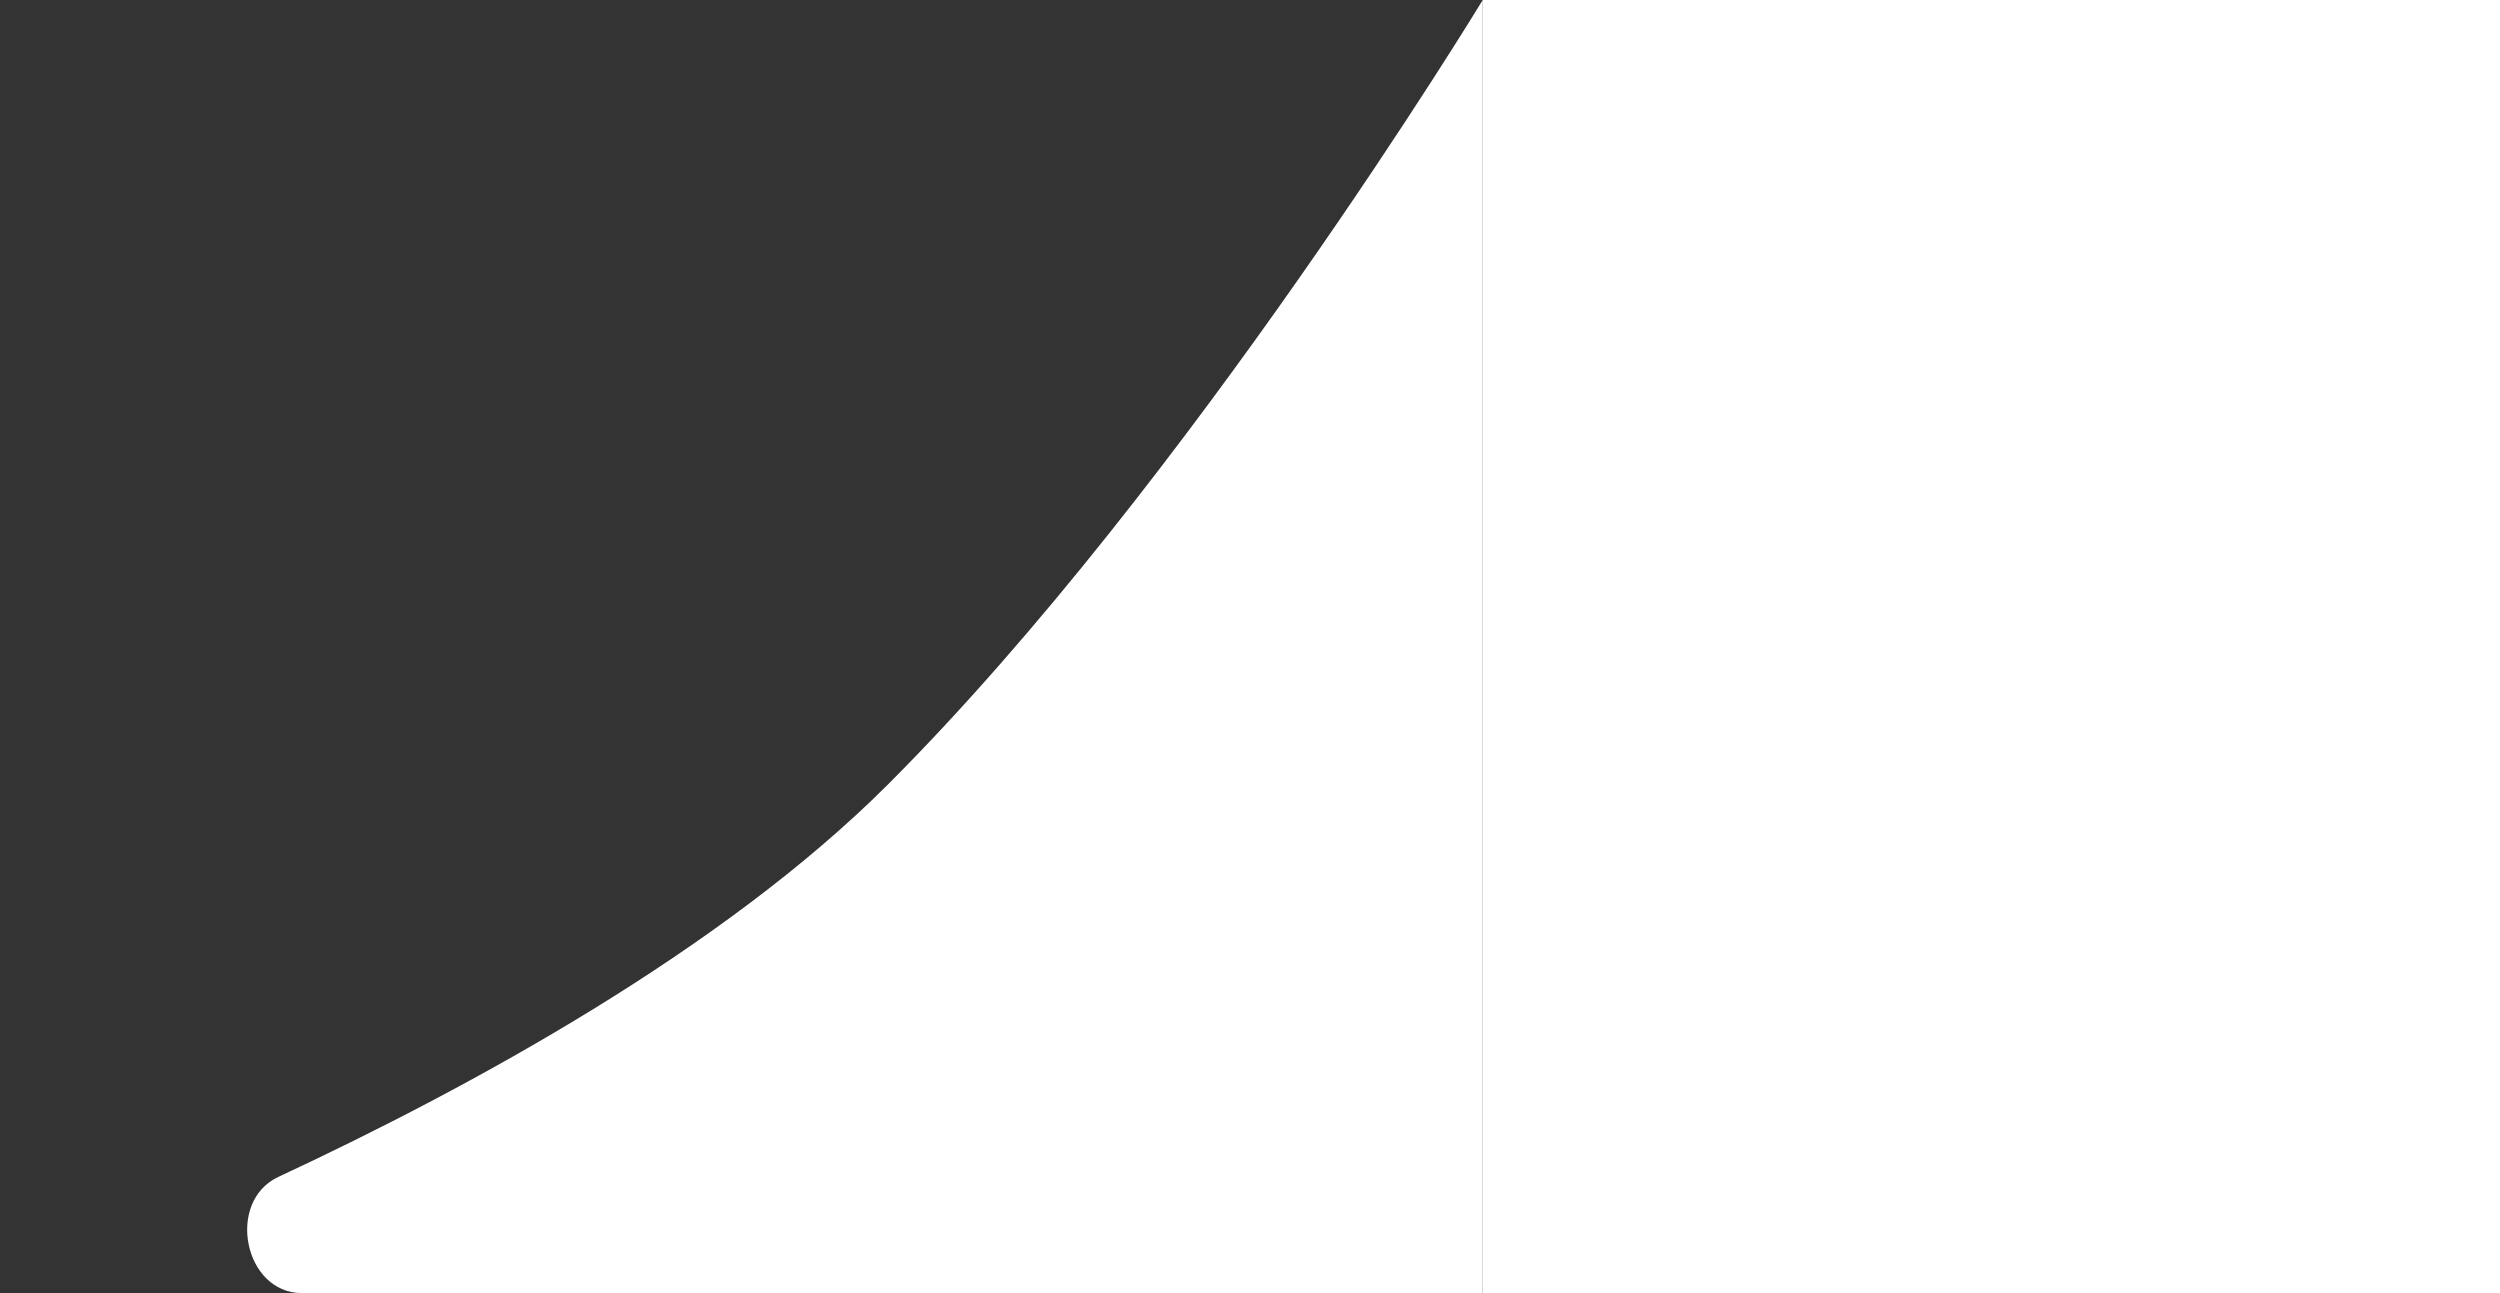
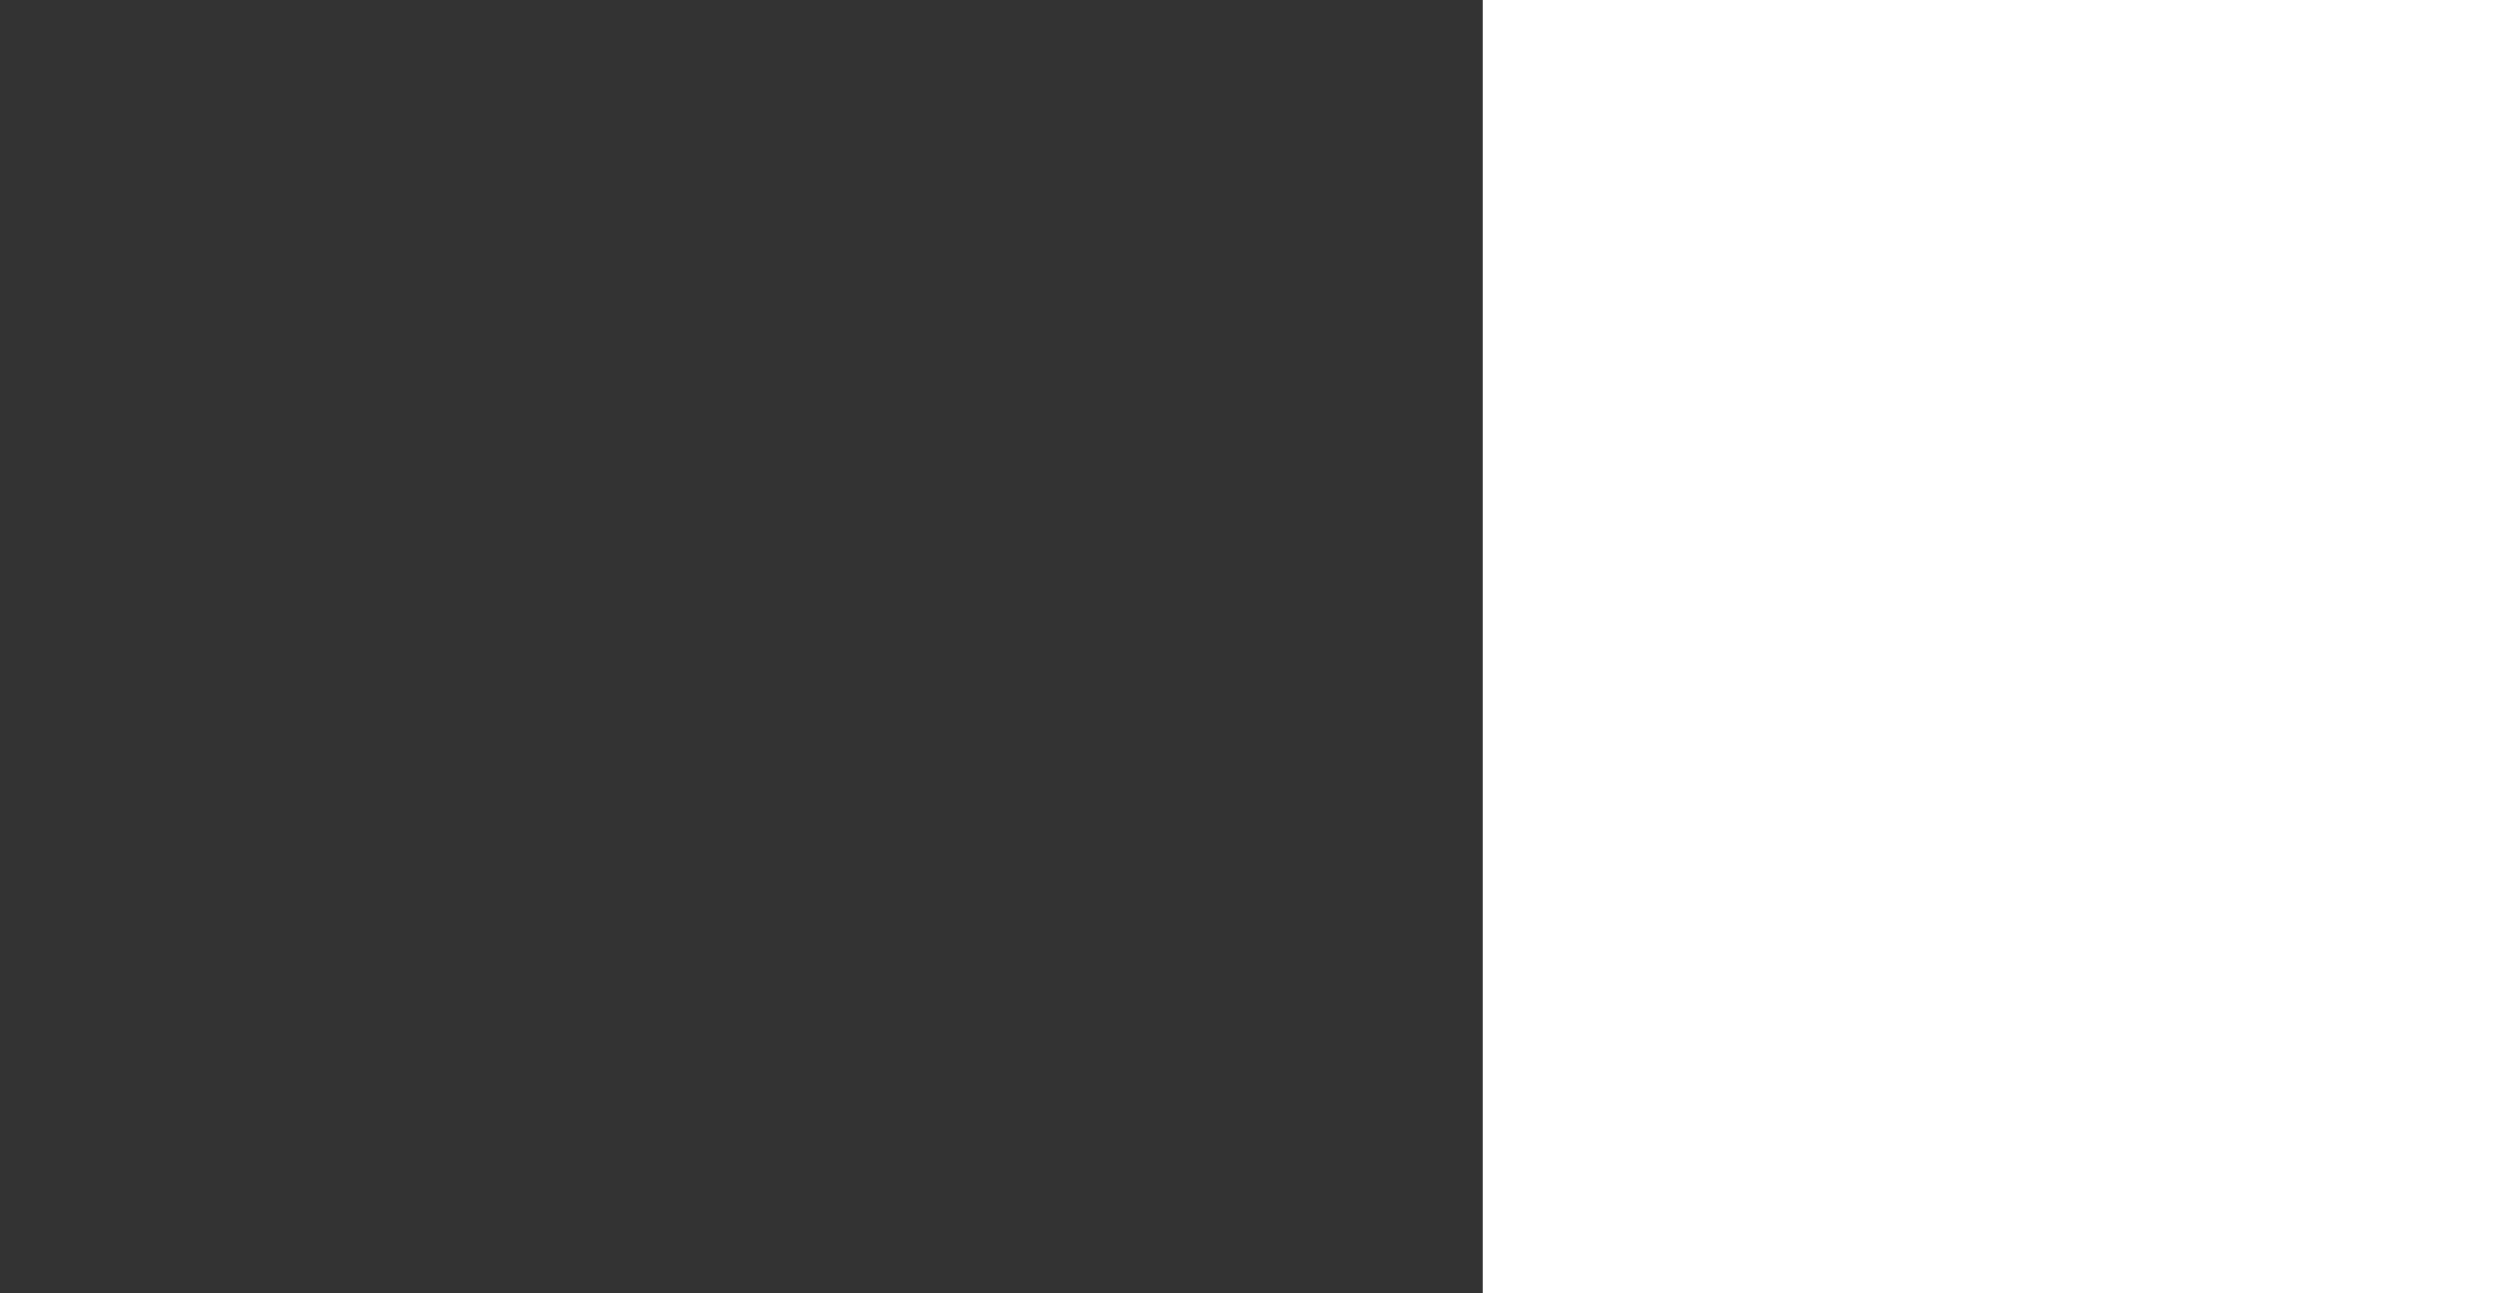
<svg xmlns="http://www.w3.org/2000/svg" width="145" height="75" viewBox="0 0 145 75" fill="none">
  <rect x="0" y="0" width="145" height="75" fill="#333333" stroke="none" />
-   <path d="M86 0C86 0 69 28 51.5 45.5C41.902 55.098 27.341 63.041 16.148 68.258C13.09 69.683 14.141 75 17.514 75H86V0Z" fill="white" />
  <rect x="86" width="59" height="75" fill="white" />
</svg>